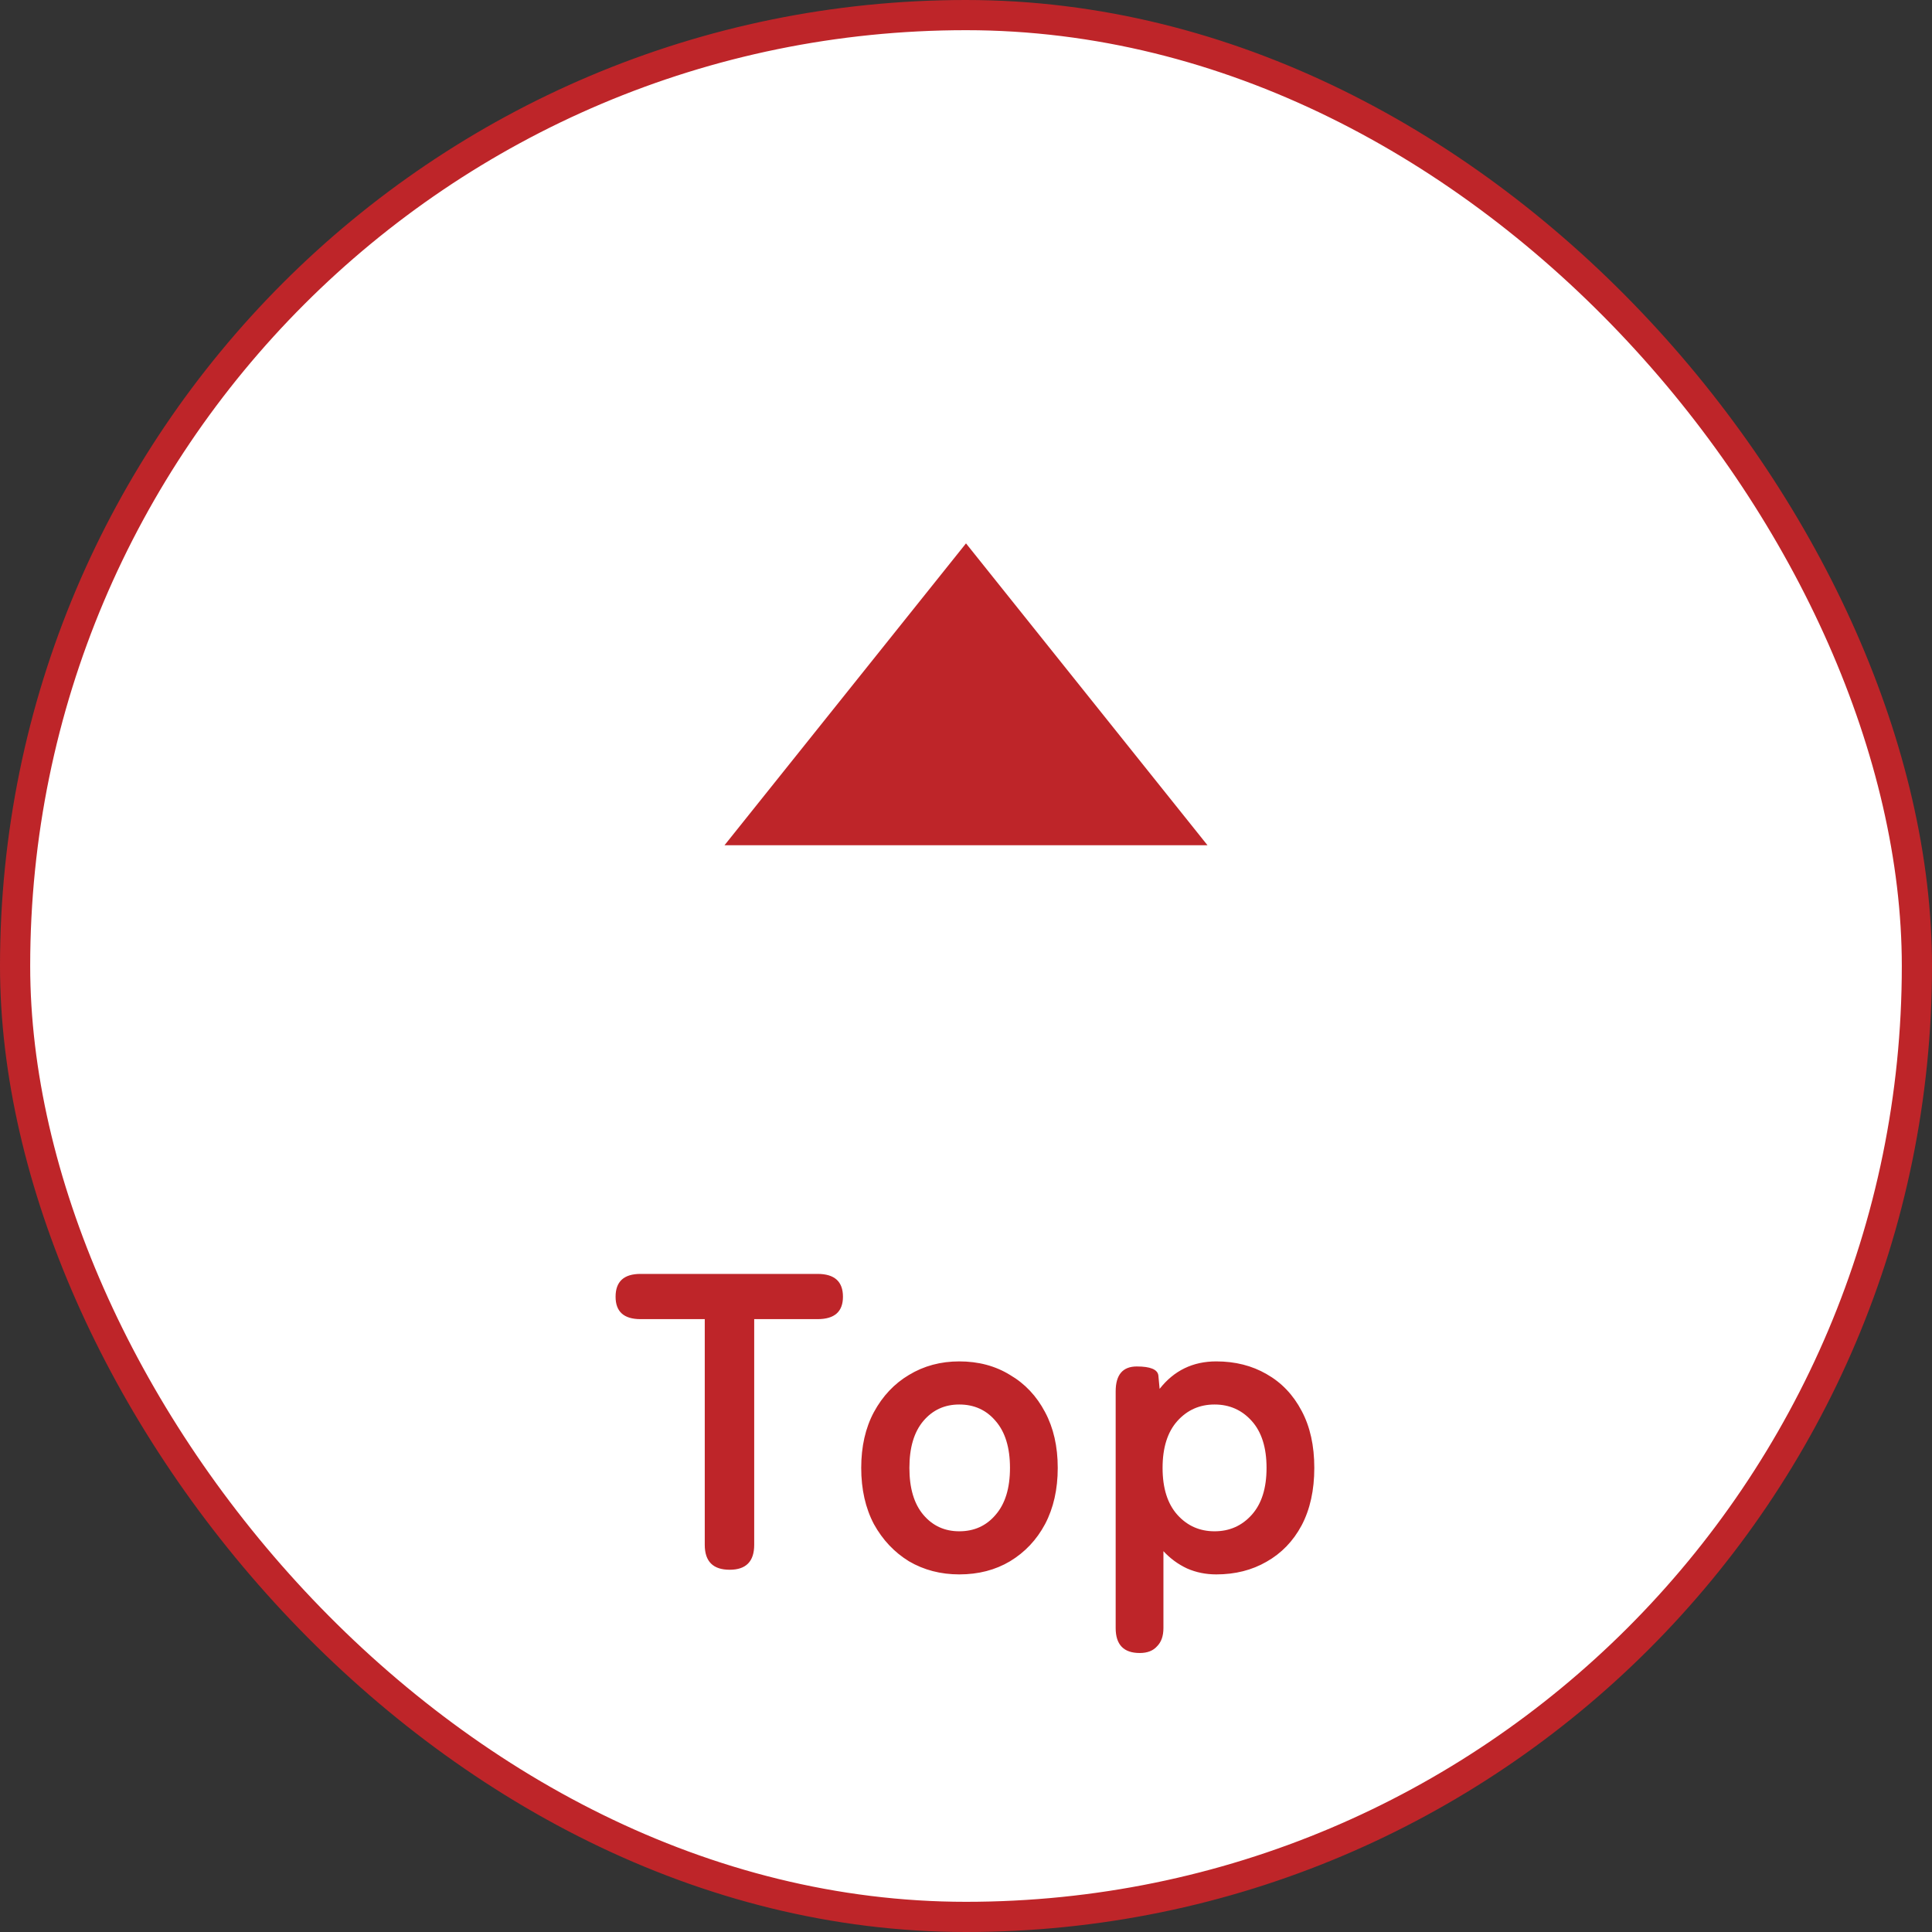
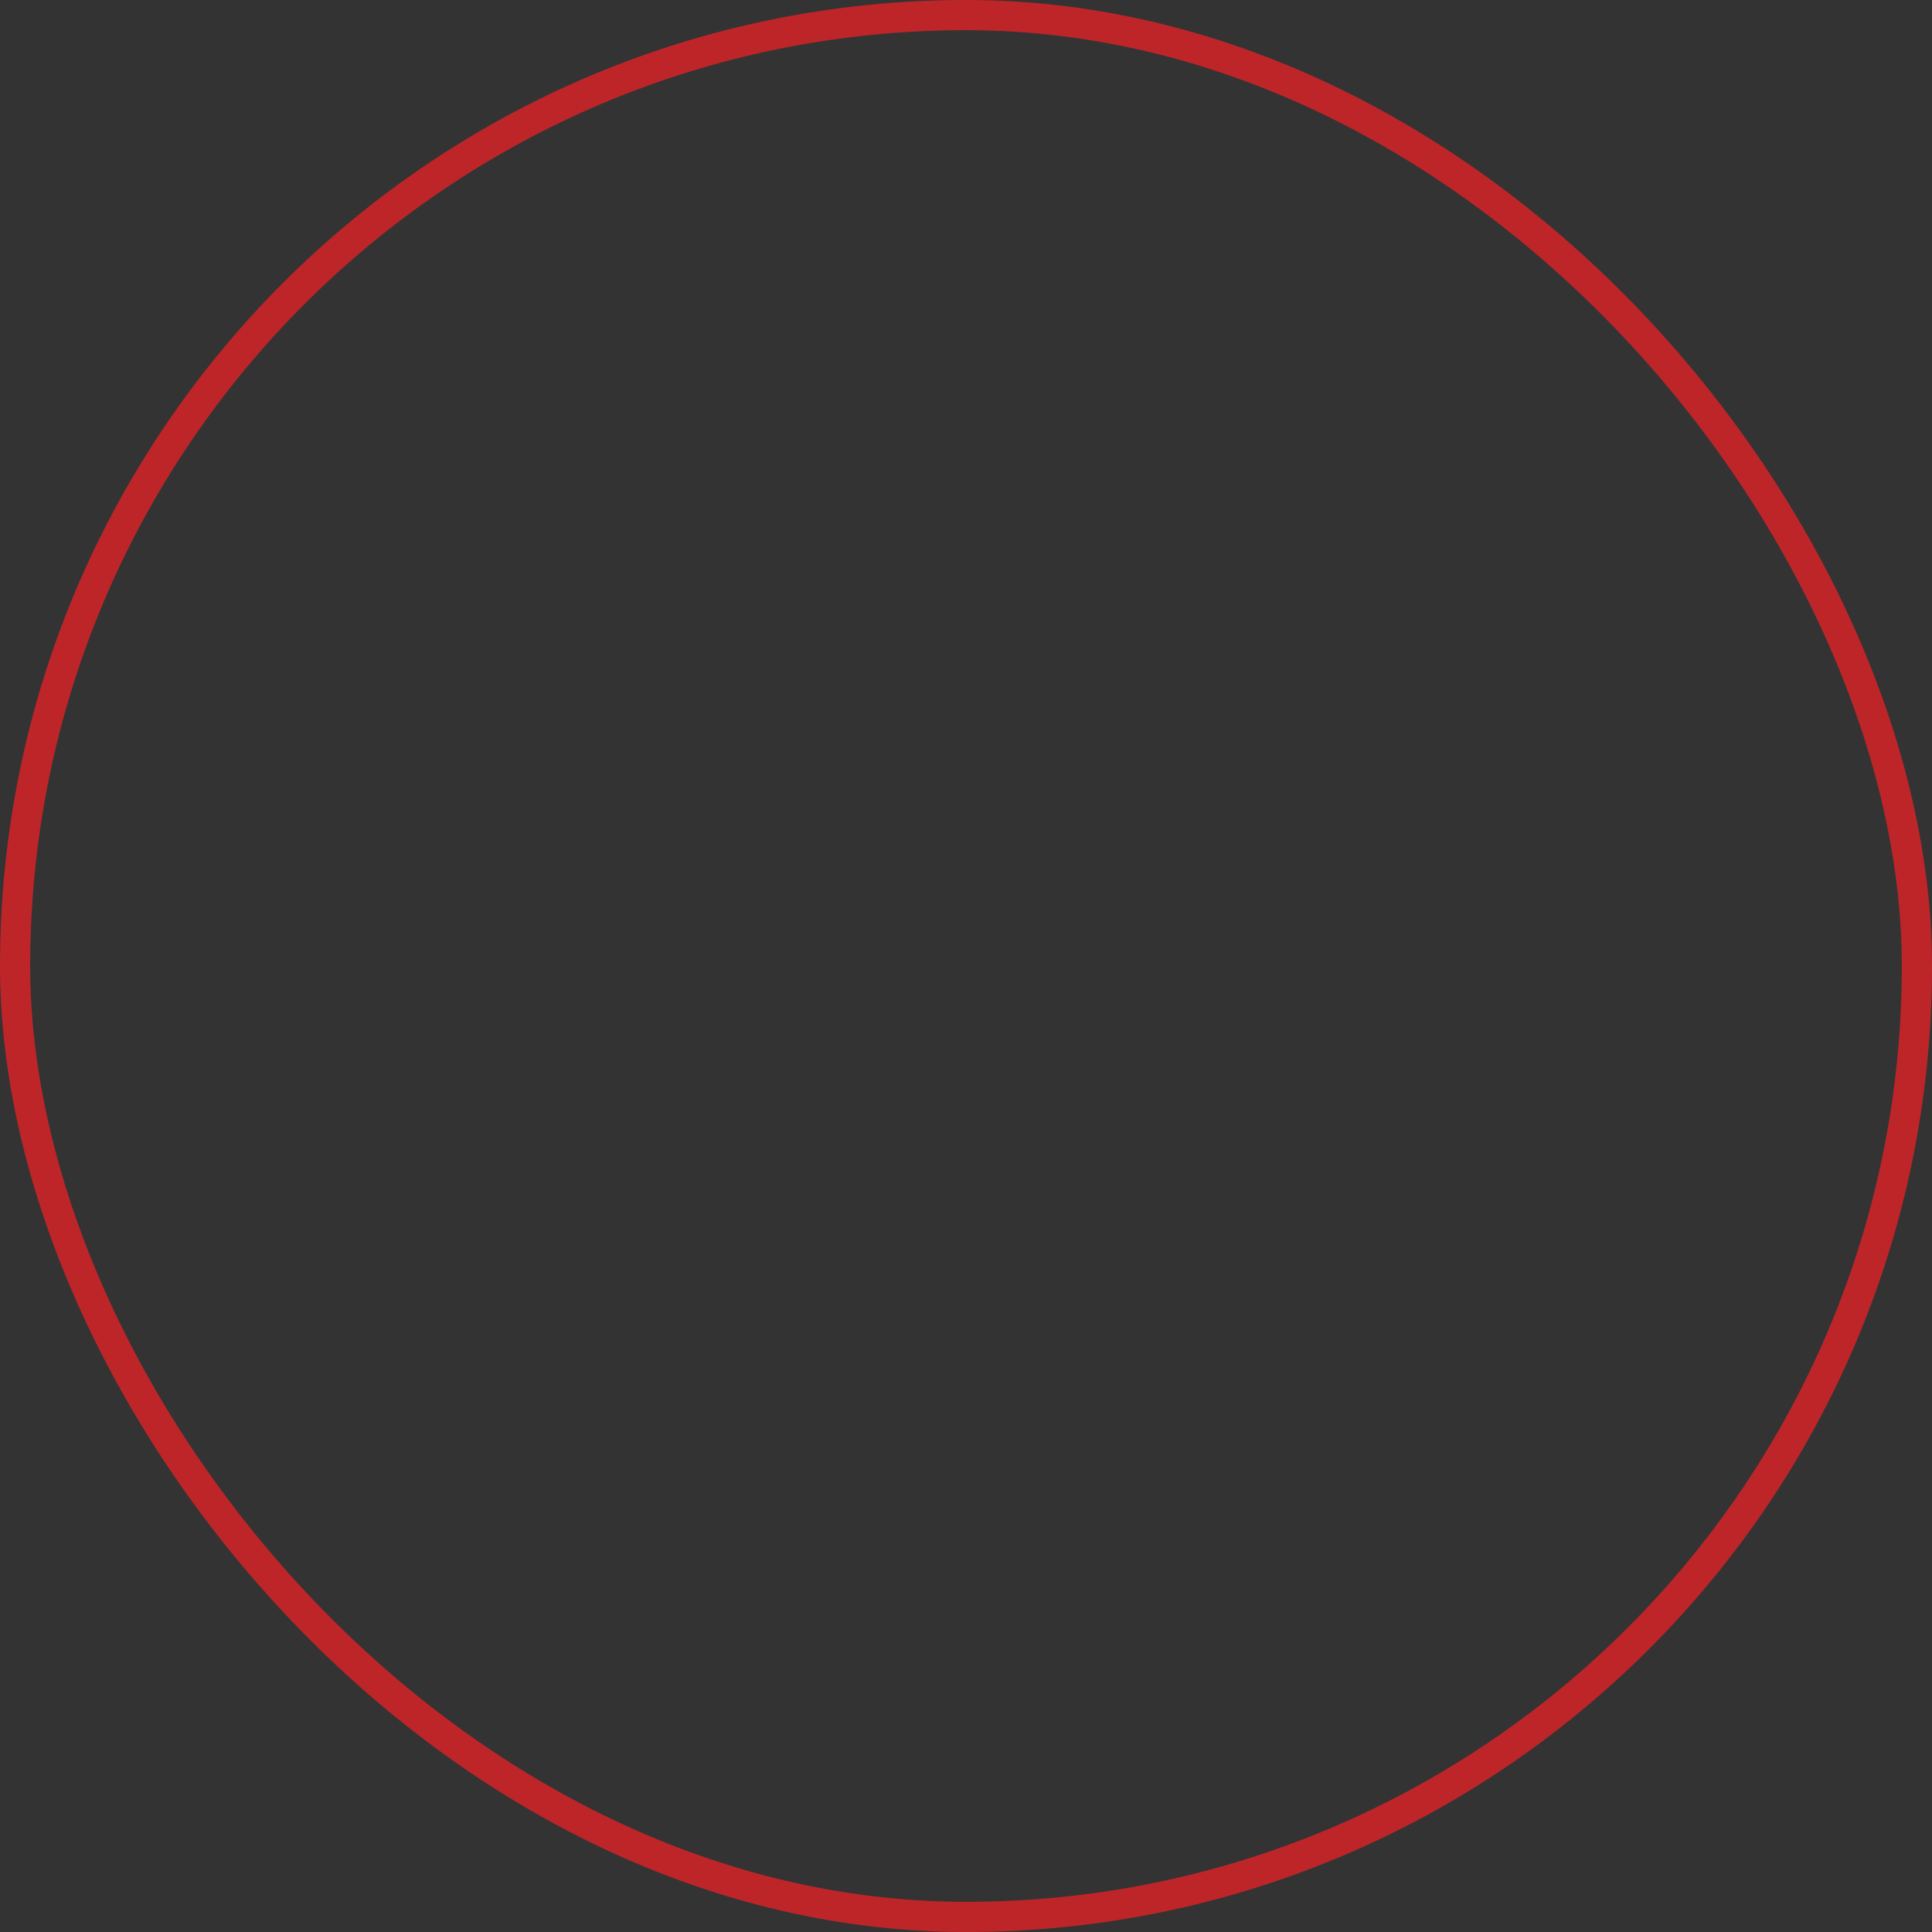
<svg xmlns="http://www.w3.org/2000/svg" width="64" height="64" viewBox="0 0 64 64" fill="none">
  <rect x="0" y="0" width="64" height="64" fill="#333333" stroke="none" />
-   <rect x="0.5" y="0.5" width="63" height="63" rx="31.5" fill="white" />
  <rect x="0.5" y="0.5" width="63" height="63" rx="31.5" stroke="#BE2529" />
-   <path d="M24 28L32 18L40 28H24Z" fill="#BE2529" />
-   <path d="M24.172 52C23.621 52 23.346 51.725 23.346 51.174V43.698H21.218C20.667 43.698 20.392 43.451 20.392 42.956C20.392 42.452 20.667 42.2 21.218 42.2H27.084C27.644 42.2 27.924 42.452 27.924 42.956C27.924 43.451 27.644 43.698 27.084 43.698H24.984V51.174C24.984 51.725 24.713 52 24.172 52ZM31.777 52.154C31.161 52.154 30.605 52.009 30.111 51.72C29.625 51.421 29.238 51.011 28.949 50.488C28.669 49.956 28.529 49.335 28.529 48.626C28.529 47.917 28.669 47.301 28.949 46.778C29.238 46.246 29.625 45.835 30.111 45.546C30.605 45.247 31.161 45.098 31.777 45.098C32.411 45.098 32.971 45.247 33.457 45.546C33.952 45.835 34.339 46.246 34.619 46.778C34.899 47.301 35.039 47.917 35.039 48.626C35.039 49.335 34.899 49.956 34.619 50.488C34.339 51.011 33.952 51.421 33.457 51.72C32.971 52.009 32.411 52.154 31.777 52.154ZM31.777 50.726C32.272 50.726 32.673 50.544 32.981 50.18C33.298 49.816 33.457 49.298 33.457 48.626C33.457 47.954 33.298 47.436 32.981 47.072C32.673 46.708 32.272 46.526 31.777 46.526C31.291 46.526 30.895 46.708 30.587 47.072C30.279 47.436 30.125 47.954 30.125 48.626C30.125 49.298 30.279 49.816 30.587 50.18C30.895 50.544 31.291 50.726 31.777 50.726ZM37.756 54.758C37.224 54.758 36.958 54.483 36.958 53.932V46.092C36.958 45.541 37.192 45.266 37.658 45.266C38.106 45.266 38.344 45.364 38.372 45.56L38.414 46.008C38.89 45.401 39.516 45.098 40.29 45.098C40.916 45.098 41.471 45.238 41.956 45.518C42.451 45.798 42.838 46.204 43.118 46.736C43.398 47.259 43.538 47.889 43.538 48.626C43.538 49.363 43.398 49.998 43.118 50.53C42.838 51.053 42.451 51.454 41.956 51.734C41.471 52.014 40.916 52.154 40.29 52.154C39.945 52.154 39.623 52.089 39.324 51.958C39.026 51.818 38.764 51.627 38.54 51.384V53.932C38.54 54.193 38.47 54.394 38.33 54.534C38.2 54.683 38.008 54.758 37.756 54.758ZM40.234 50.726C40.729 50.726 41.14 50.544 41.466 50.18C41.793 49.816 41.956 49.298 41.956 48.626C41.956 47.954 41.793 47.436 41.466 47.072C41.14 46.708 40.729 46.526 40.234 46.526C39.74 46.526 39.329 46.708 39.002 47.072C38.676 47.436 38.512 47.954 38.512 48.626C38.512 49.298 38.676 49.816 39.002 50.18C39.329 50.544 39.74 50.726 40.234 50.726Z" fill="#BE2529" />
</svg>